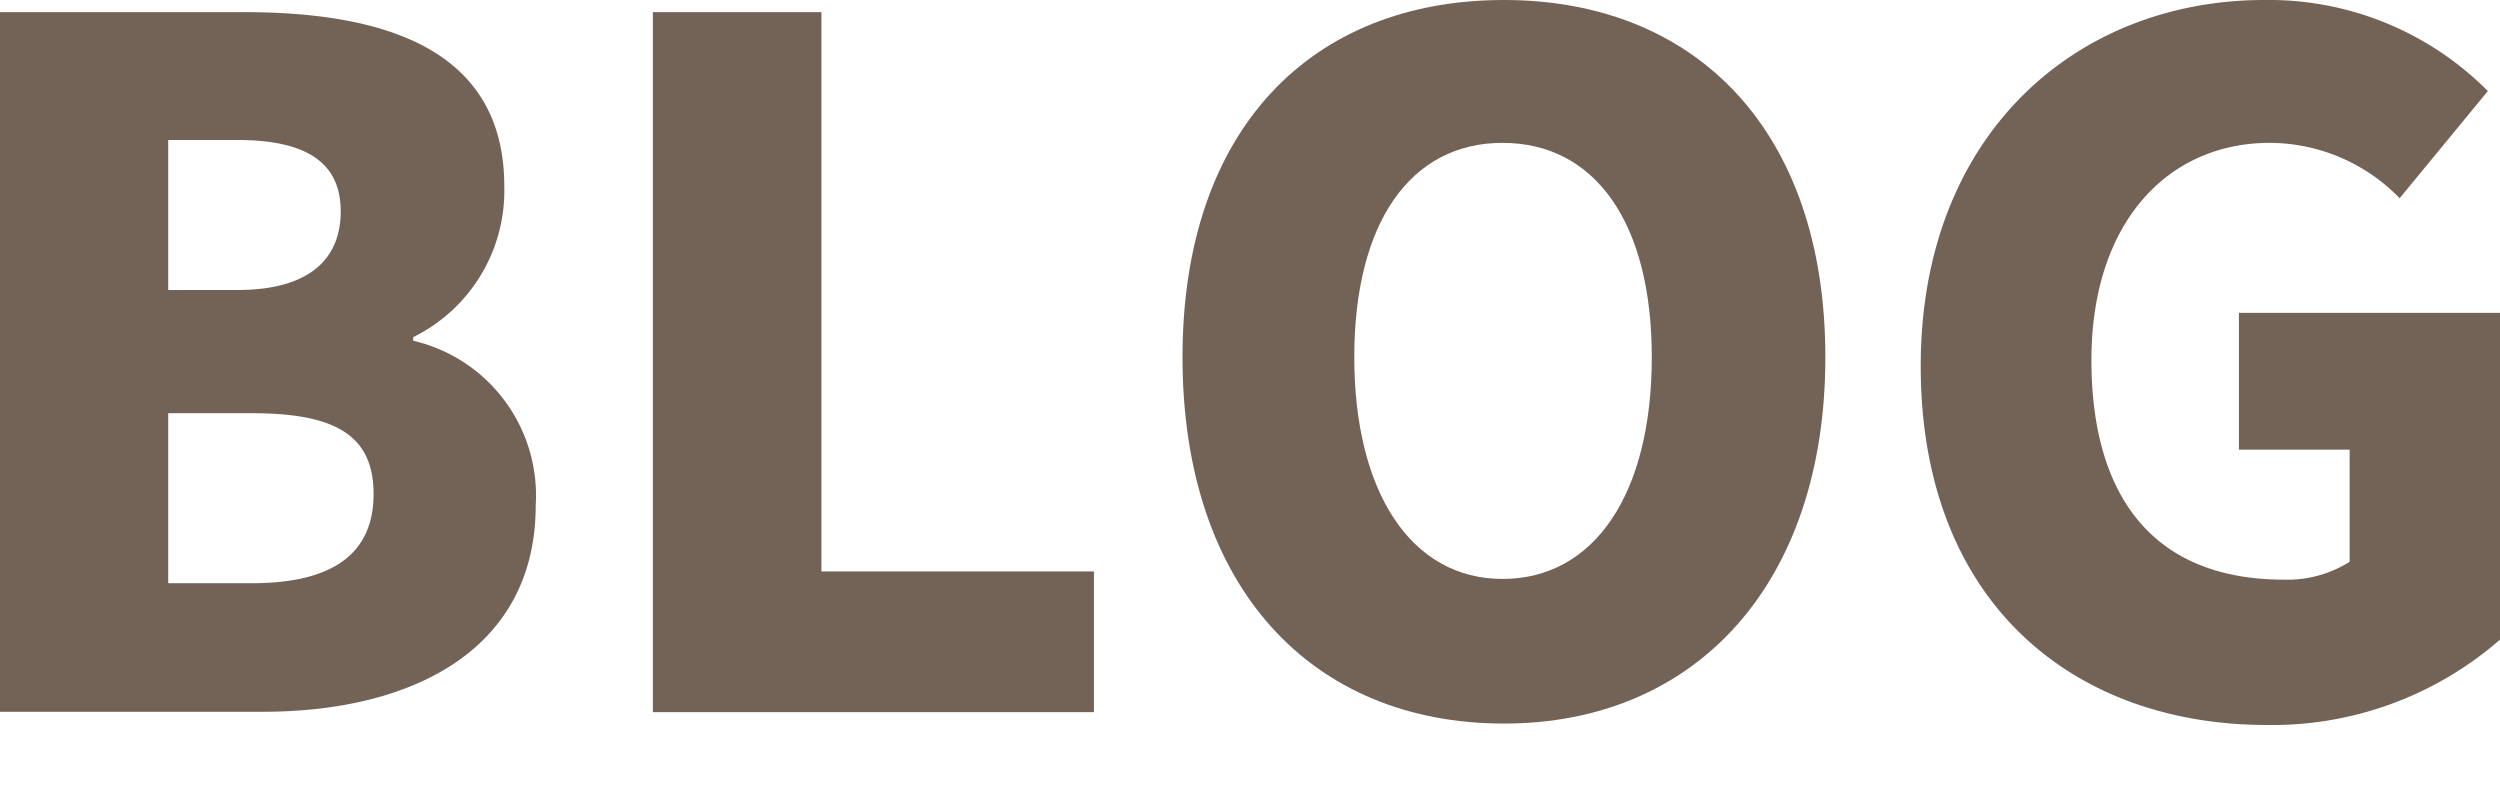
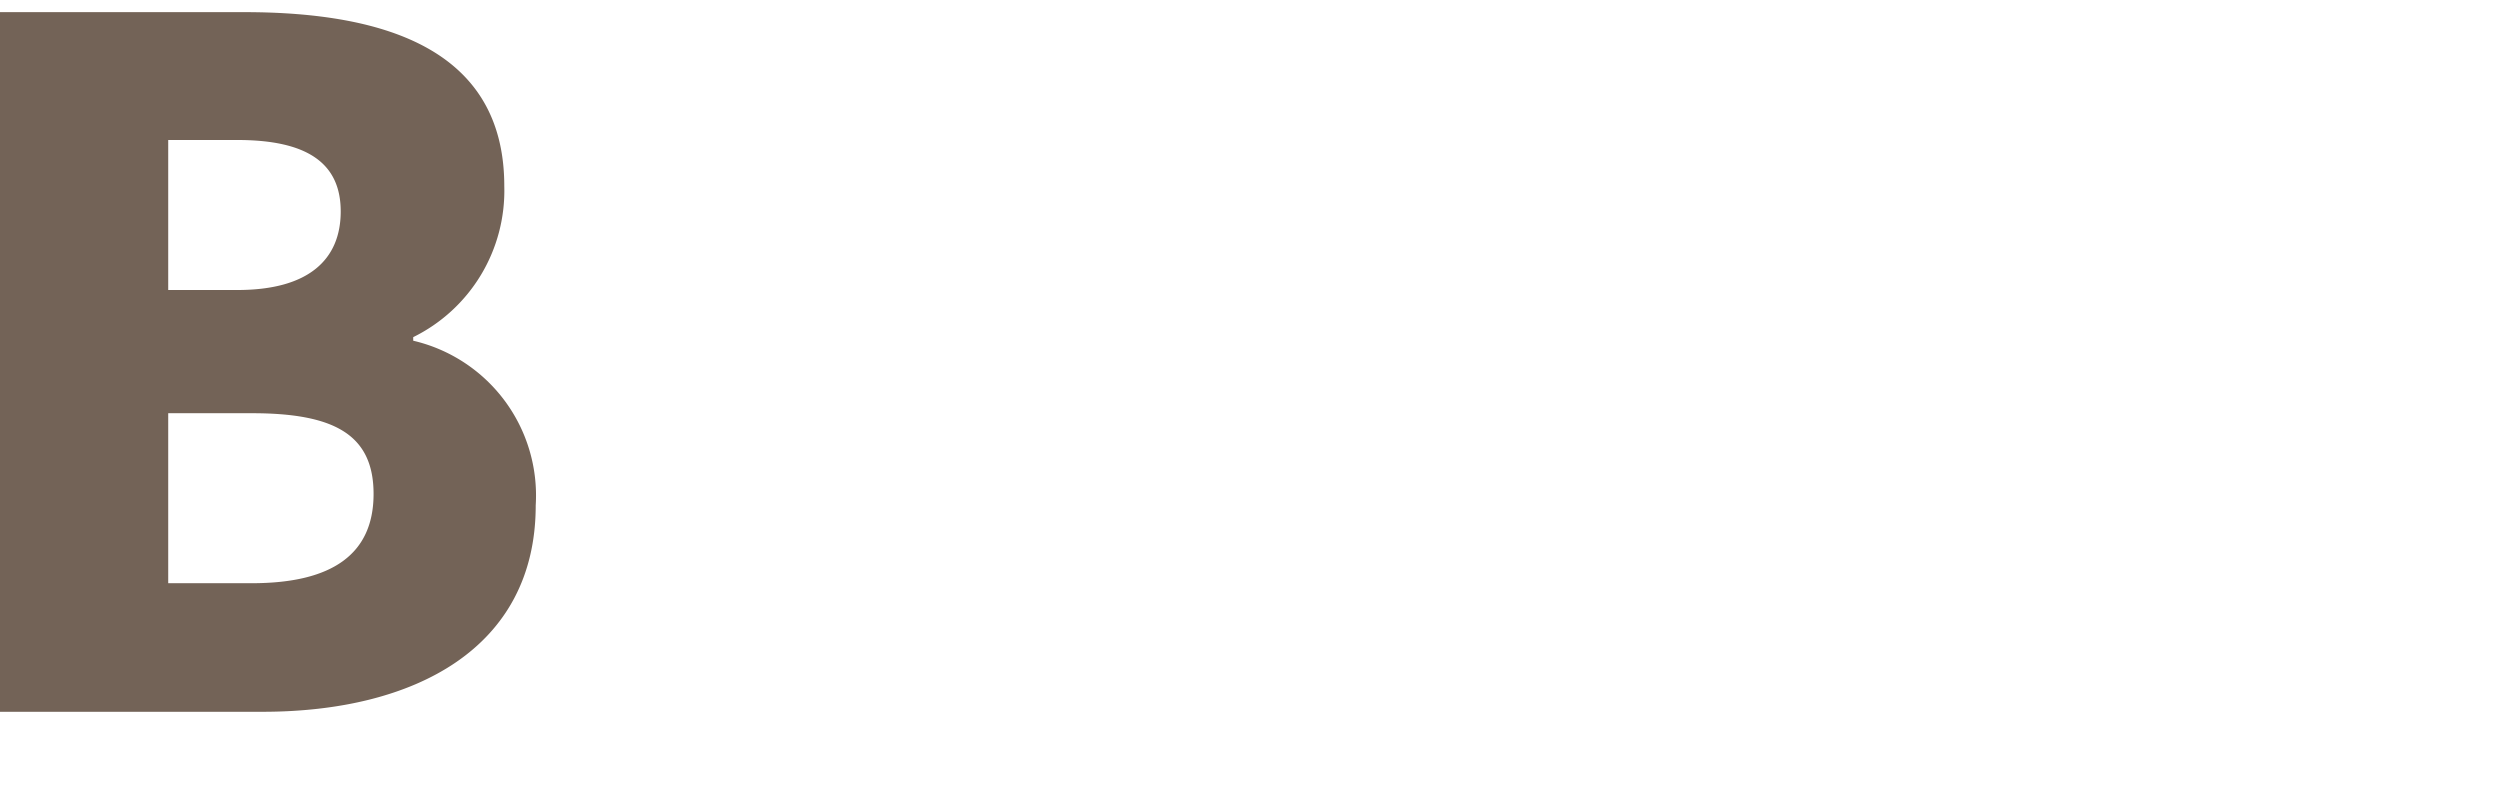
<svg xmlns="http://www.w3.org/2000/svg" id="レイヤー_1" data-name="レイヤー 1" viewBox="0 0 70 22">
  <defs>
    <style>.cls-1{fill:#736357;}</style>
  </defs>
  <path class="cls-1" d="M0,.34H6.84c4.05,0,7.28,1.11,7.28,4.87a4.57,4.57,0,0,1-2.55,4.23v.1A4.45,4.45,0,0,1,15,14.15c0,4-3.39,5.78-7.65,5.78H0ZM6.65,8.12c2,0,2.89-.86,2.89-2.2s-.92-2-2.89-2H4.71V8.12Zm.4,8.21c2.26,0,3.41-.82,3.41-2.5s-1.13-2.26-3.41-2.26H4.71v4.76Z" />
-   <path class="cls-1" d="M18.28.34H23V16h7.63v3.94H18.28Z" />
-   <path class="cls-1" d="M33.11,10c0-6.41,3.63-10,9-10s9,3.65,9,10-3.63,10.26-9,10.26S33.11,16.46,33.11,10Zm13.14,0c0-3.78-1.6-6-4.18-6s-4.15,2.24-4.15,6,1.58,6.21,4.15,6.21S46.25,13.83,46.25,10Z" />
-   <path class="cls-1" d="M53.78,10.25C53.78,3.73,58.17,0,63.4,0a8.64,8.64,0,0,1,6.26,2.55l-2.47,3A5.09,5.09,0,0,0,63.56,4c-2.89,0-5,2.26-5,6.08s1.73,6.15,5.39,6.15a3.27,3.27,0,0,0,1.84-.5V12.59h-3.1V8.76H70v9.15a9.71,9.71,0,0,1-6.52,2.39C58.06,20.3,53.78,16.88,53.78,10.25Z" />
</svg>